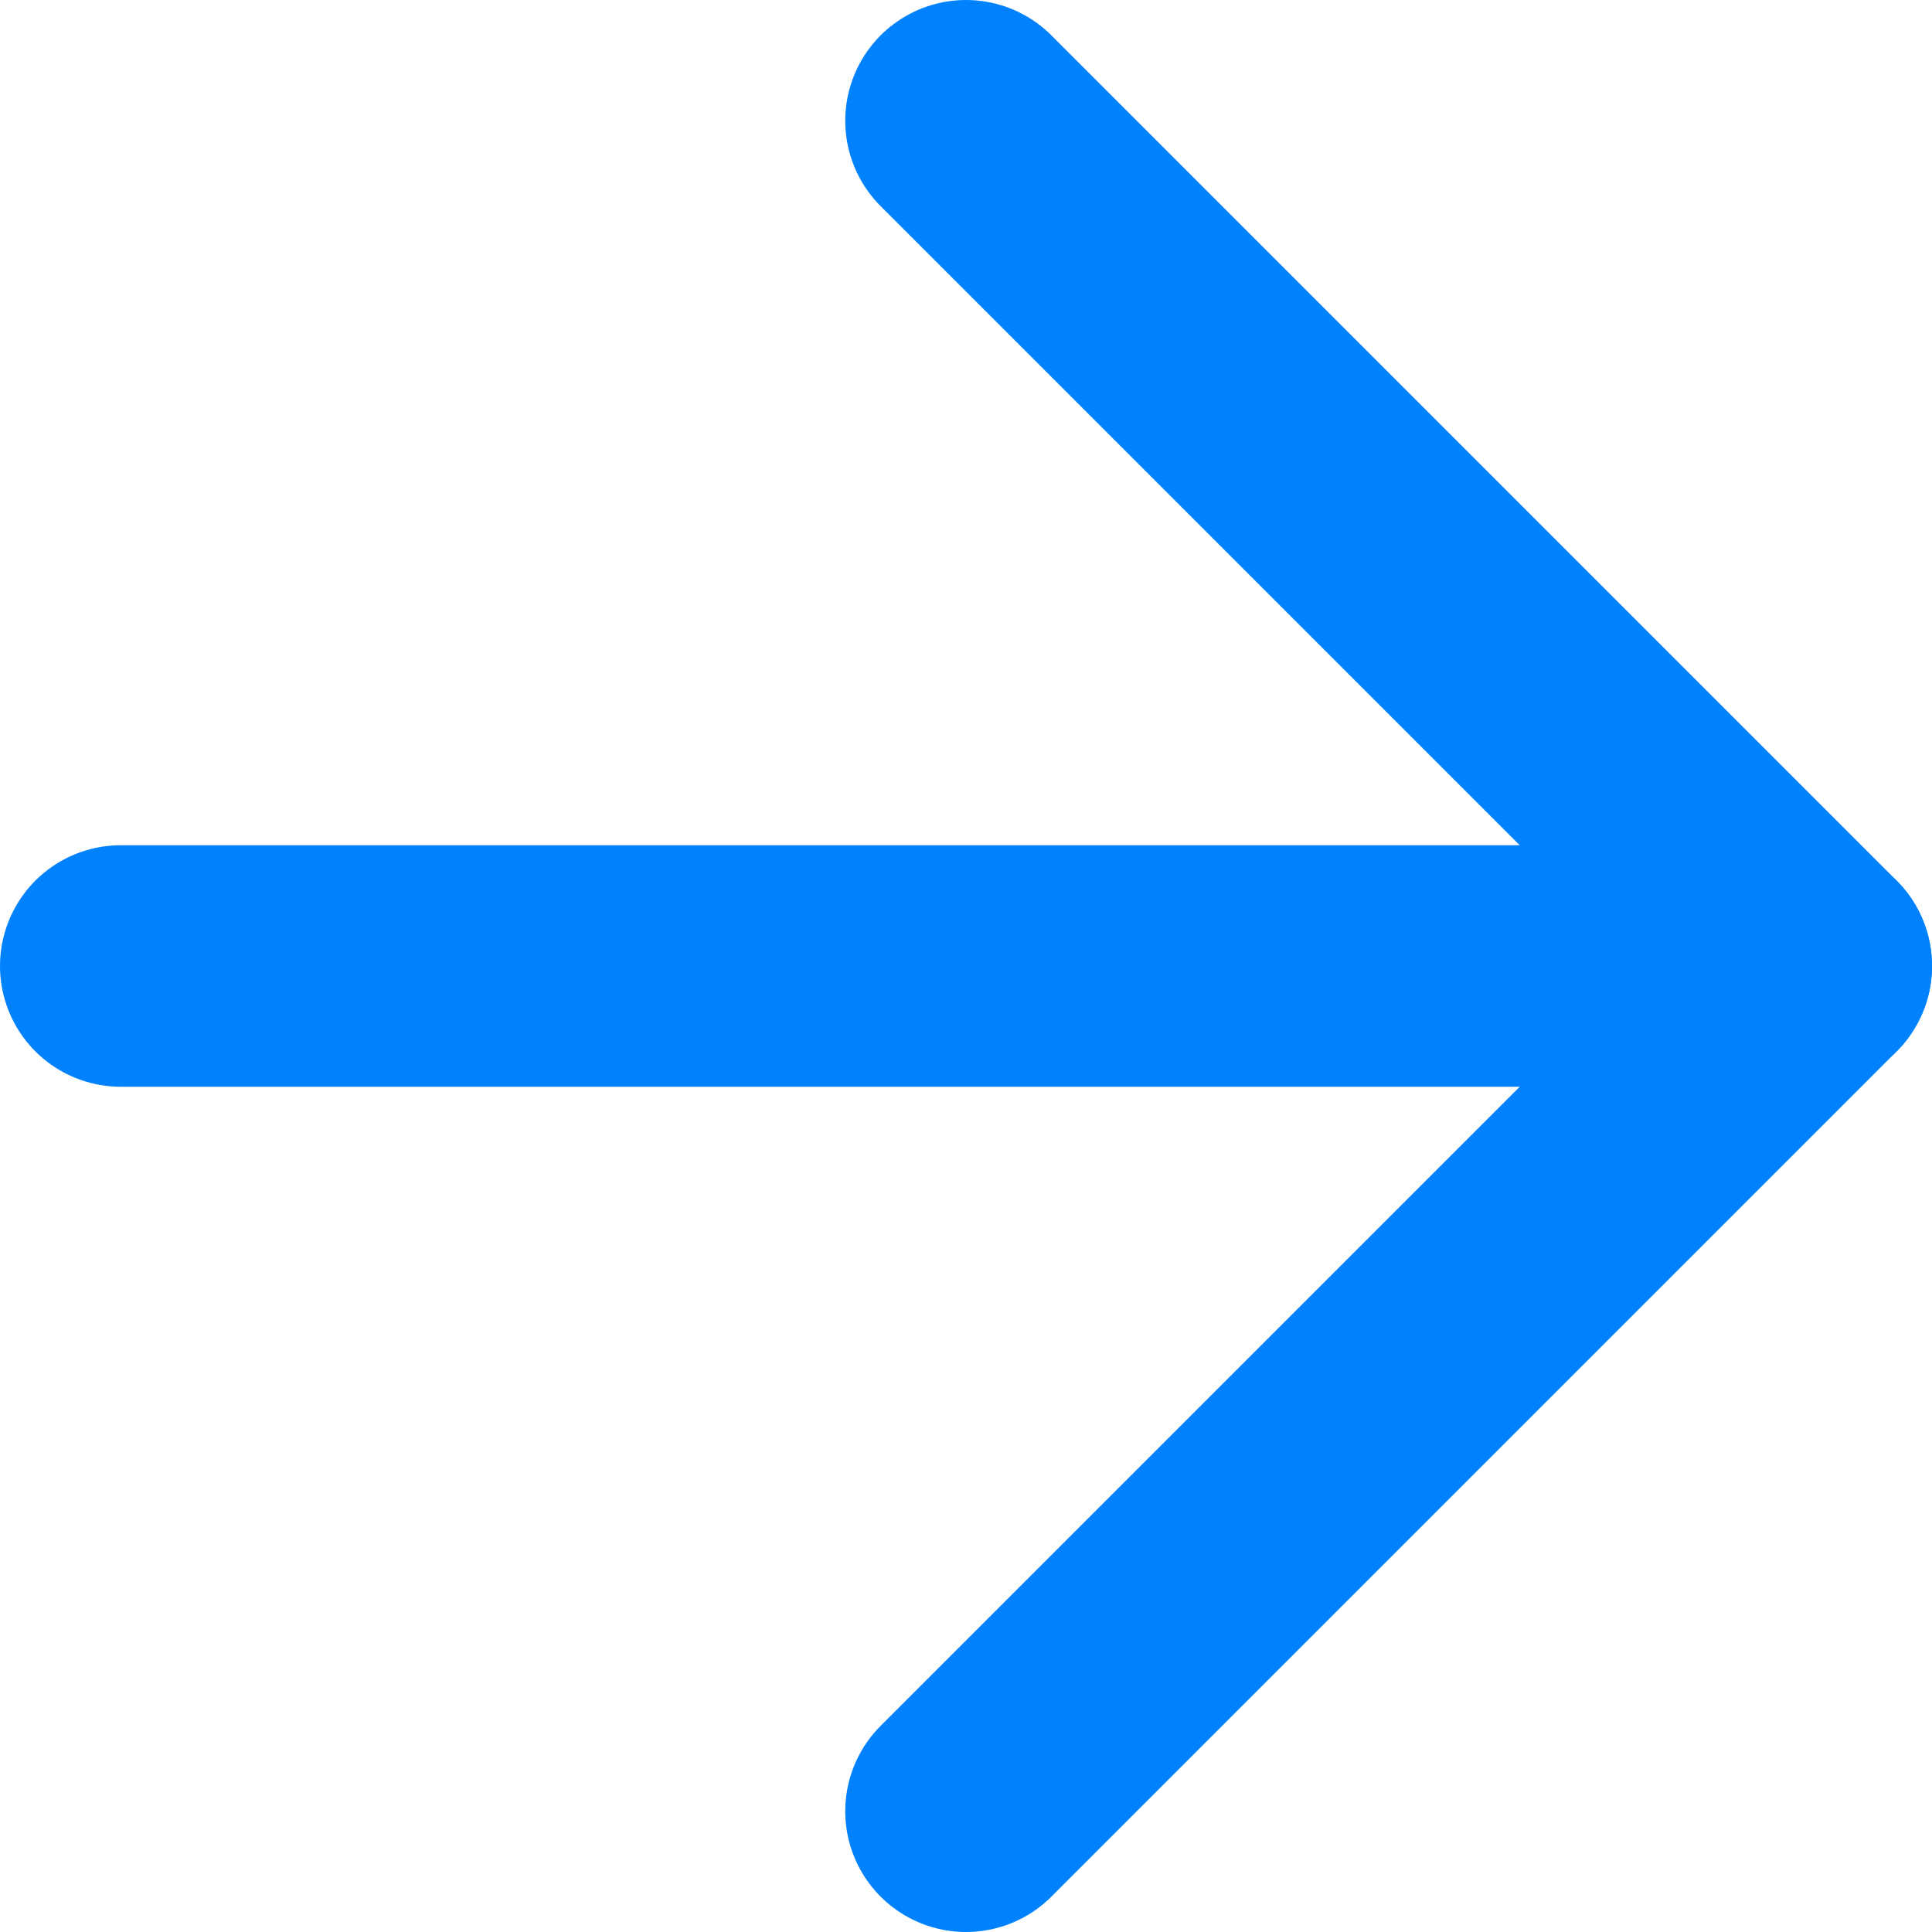
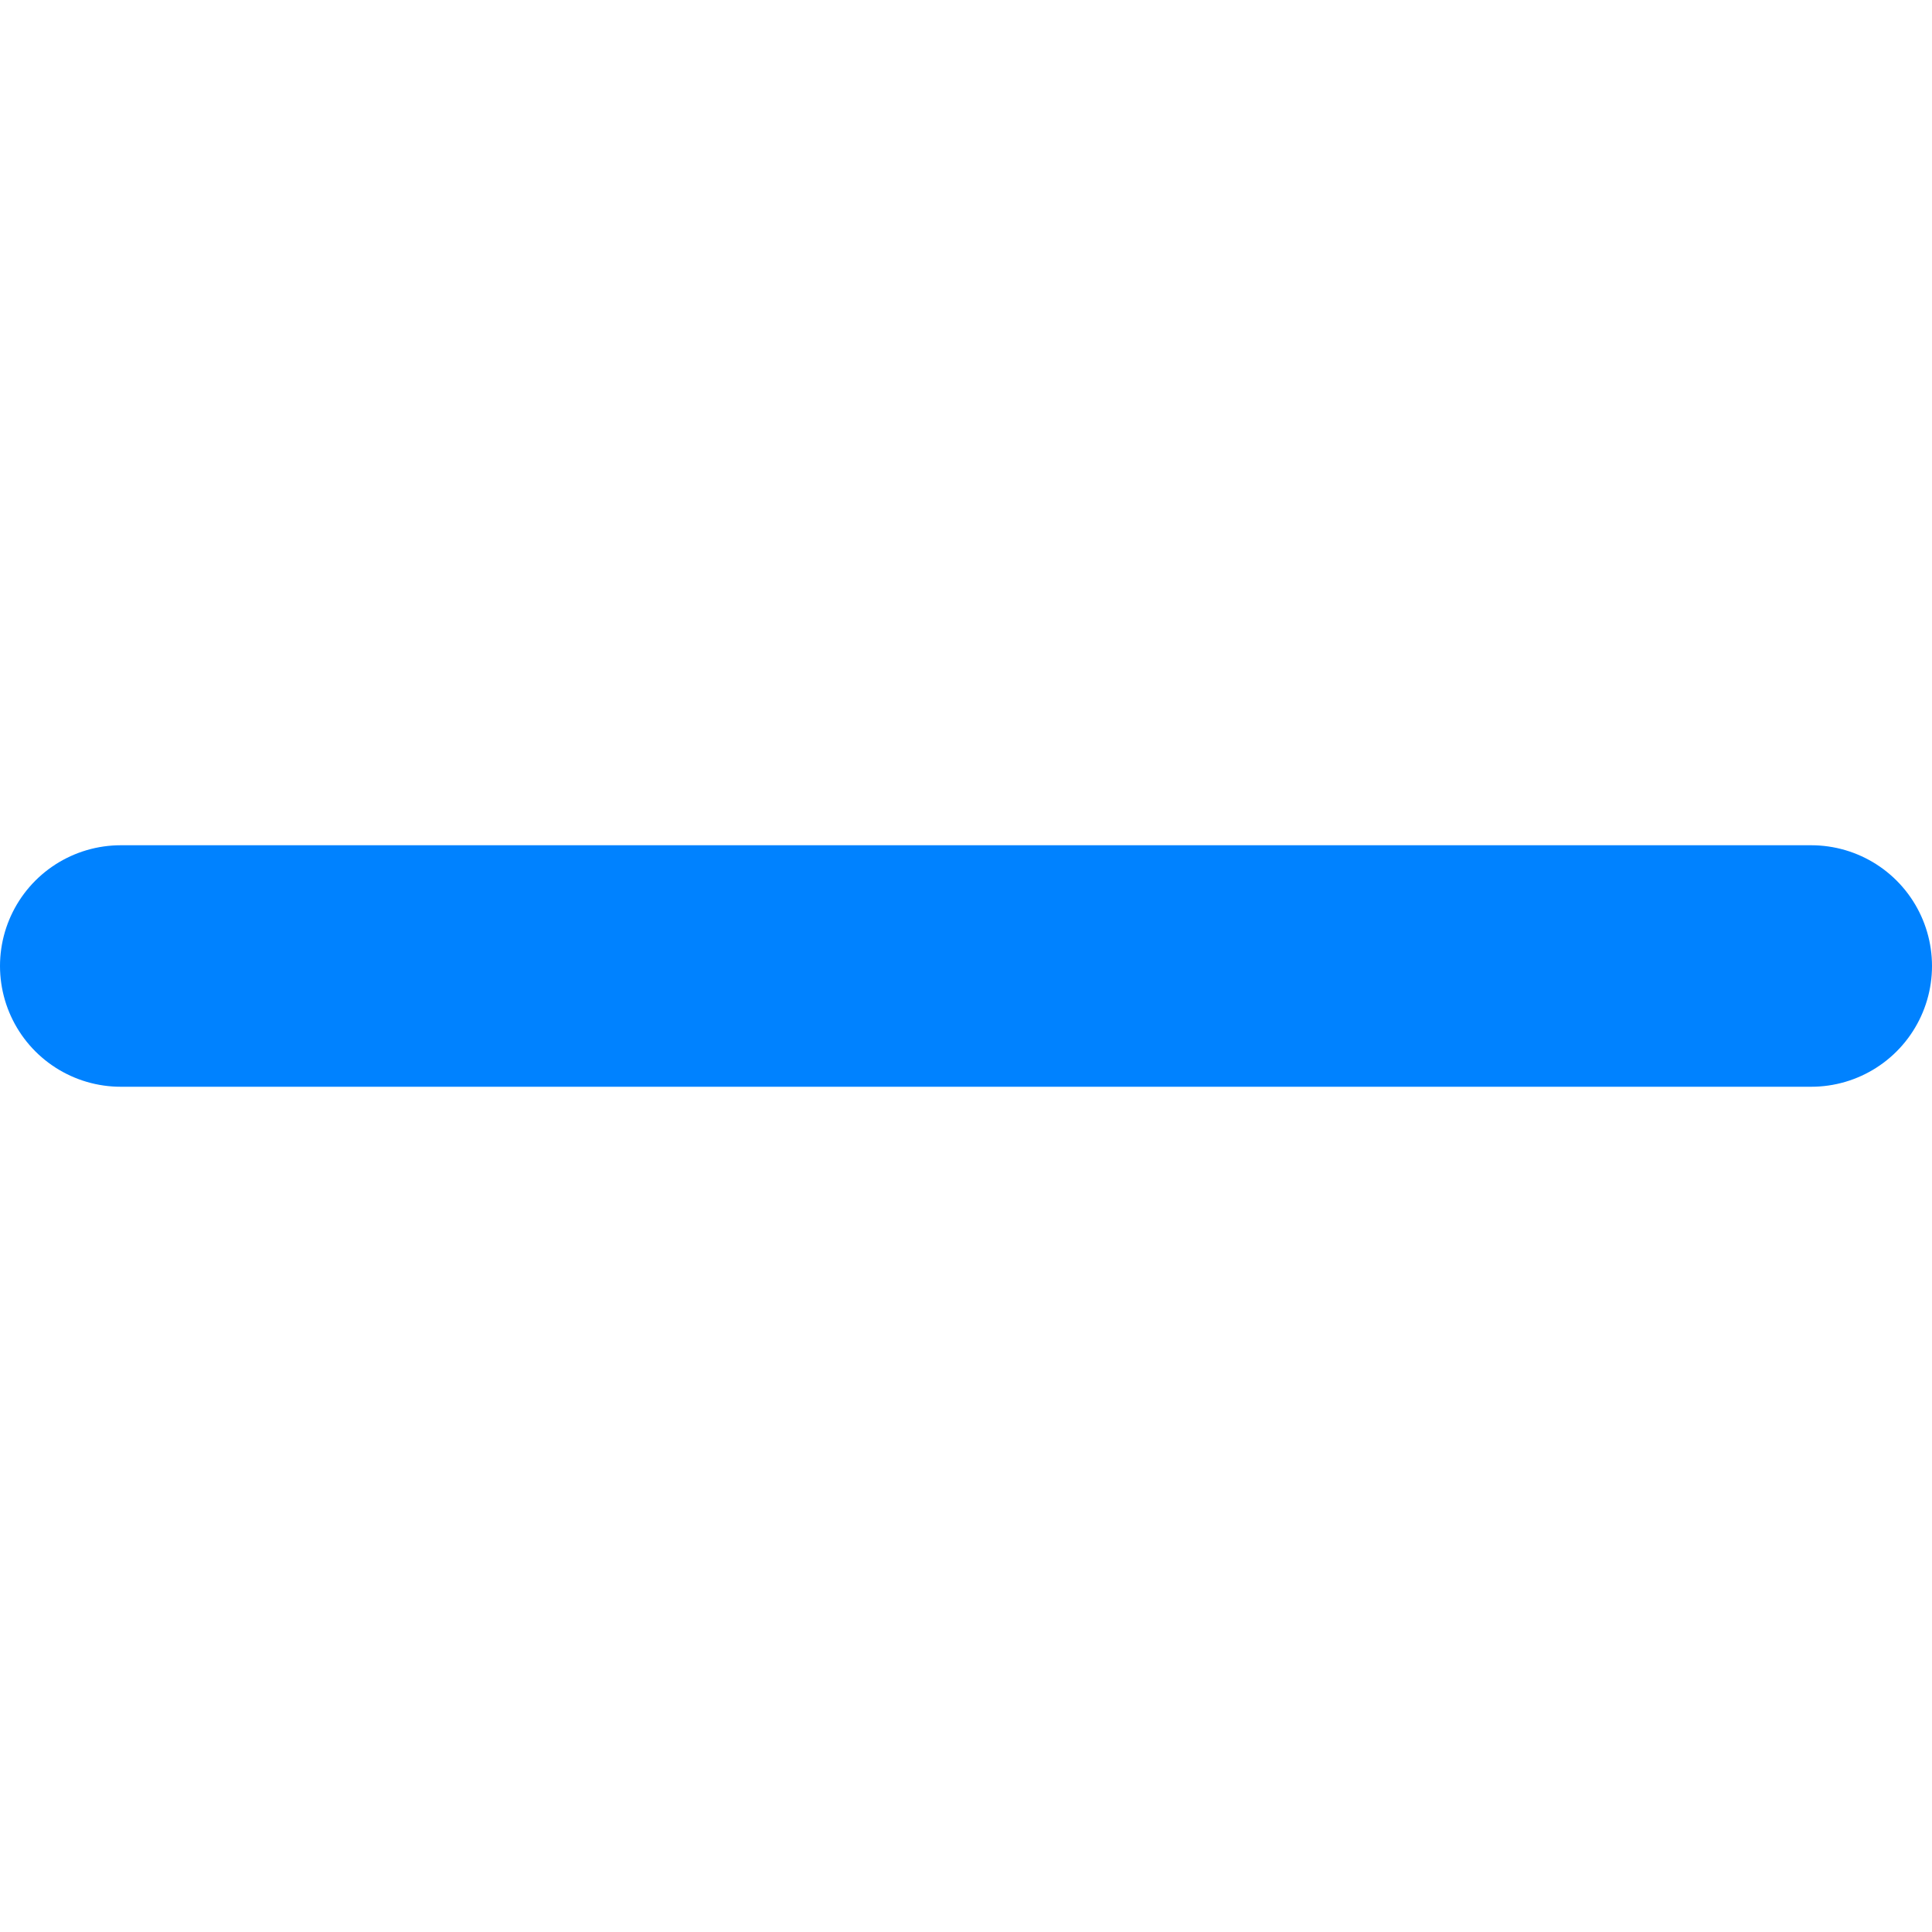
<svg xmlns="http://www.w3.org/2000/svg" width="16" height="16" viewBox="0 0 16 16" fill="none">
  <path d="M1 8H15" stroke="#0082FF" stroke-width="2" stroke-linecap="round" stroke-linejoin="round" />
-   <path d="M8 1L15 8L8 15" stroke="#0082FF" stroke-width="2" stroke-linecap="round" stroke-linejoin="round" />
</svg>